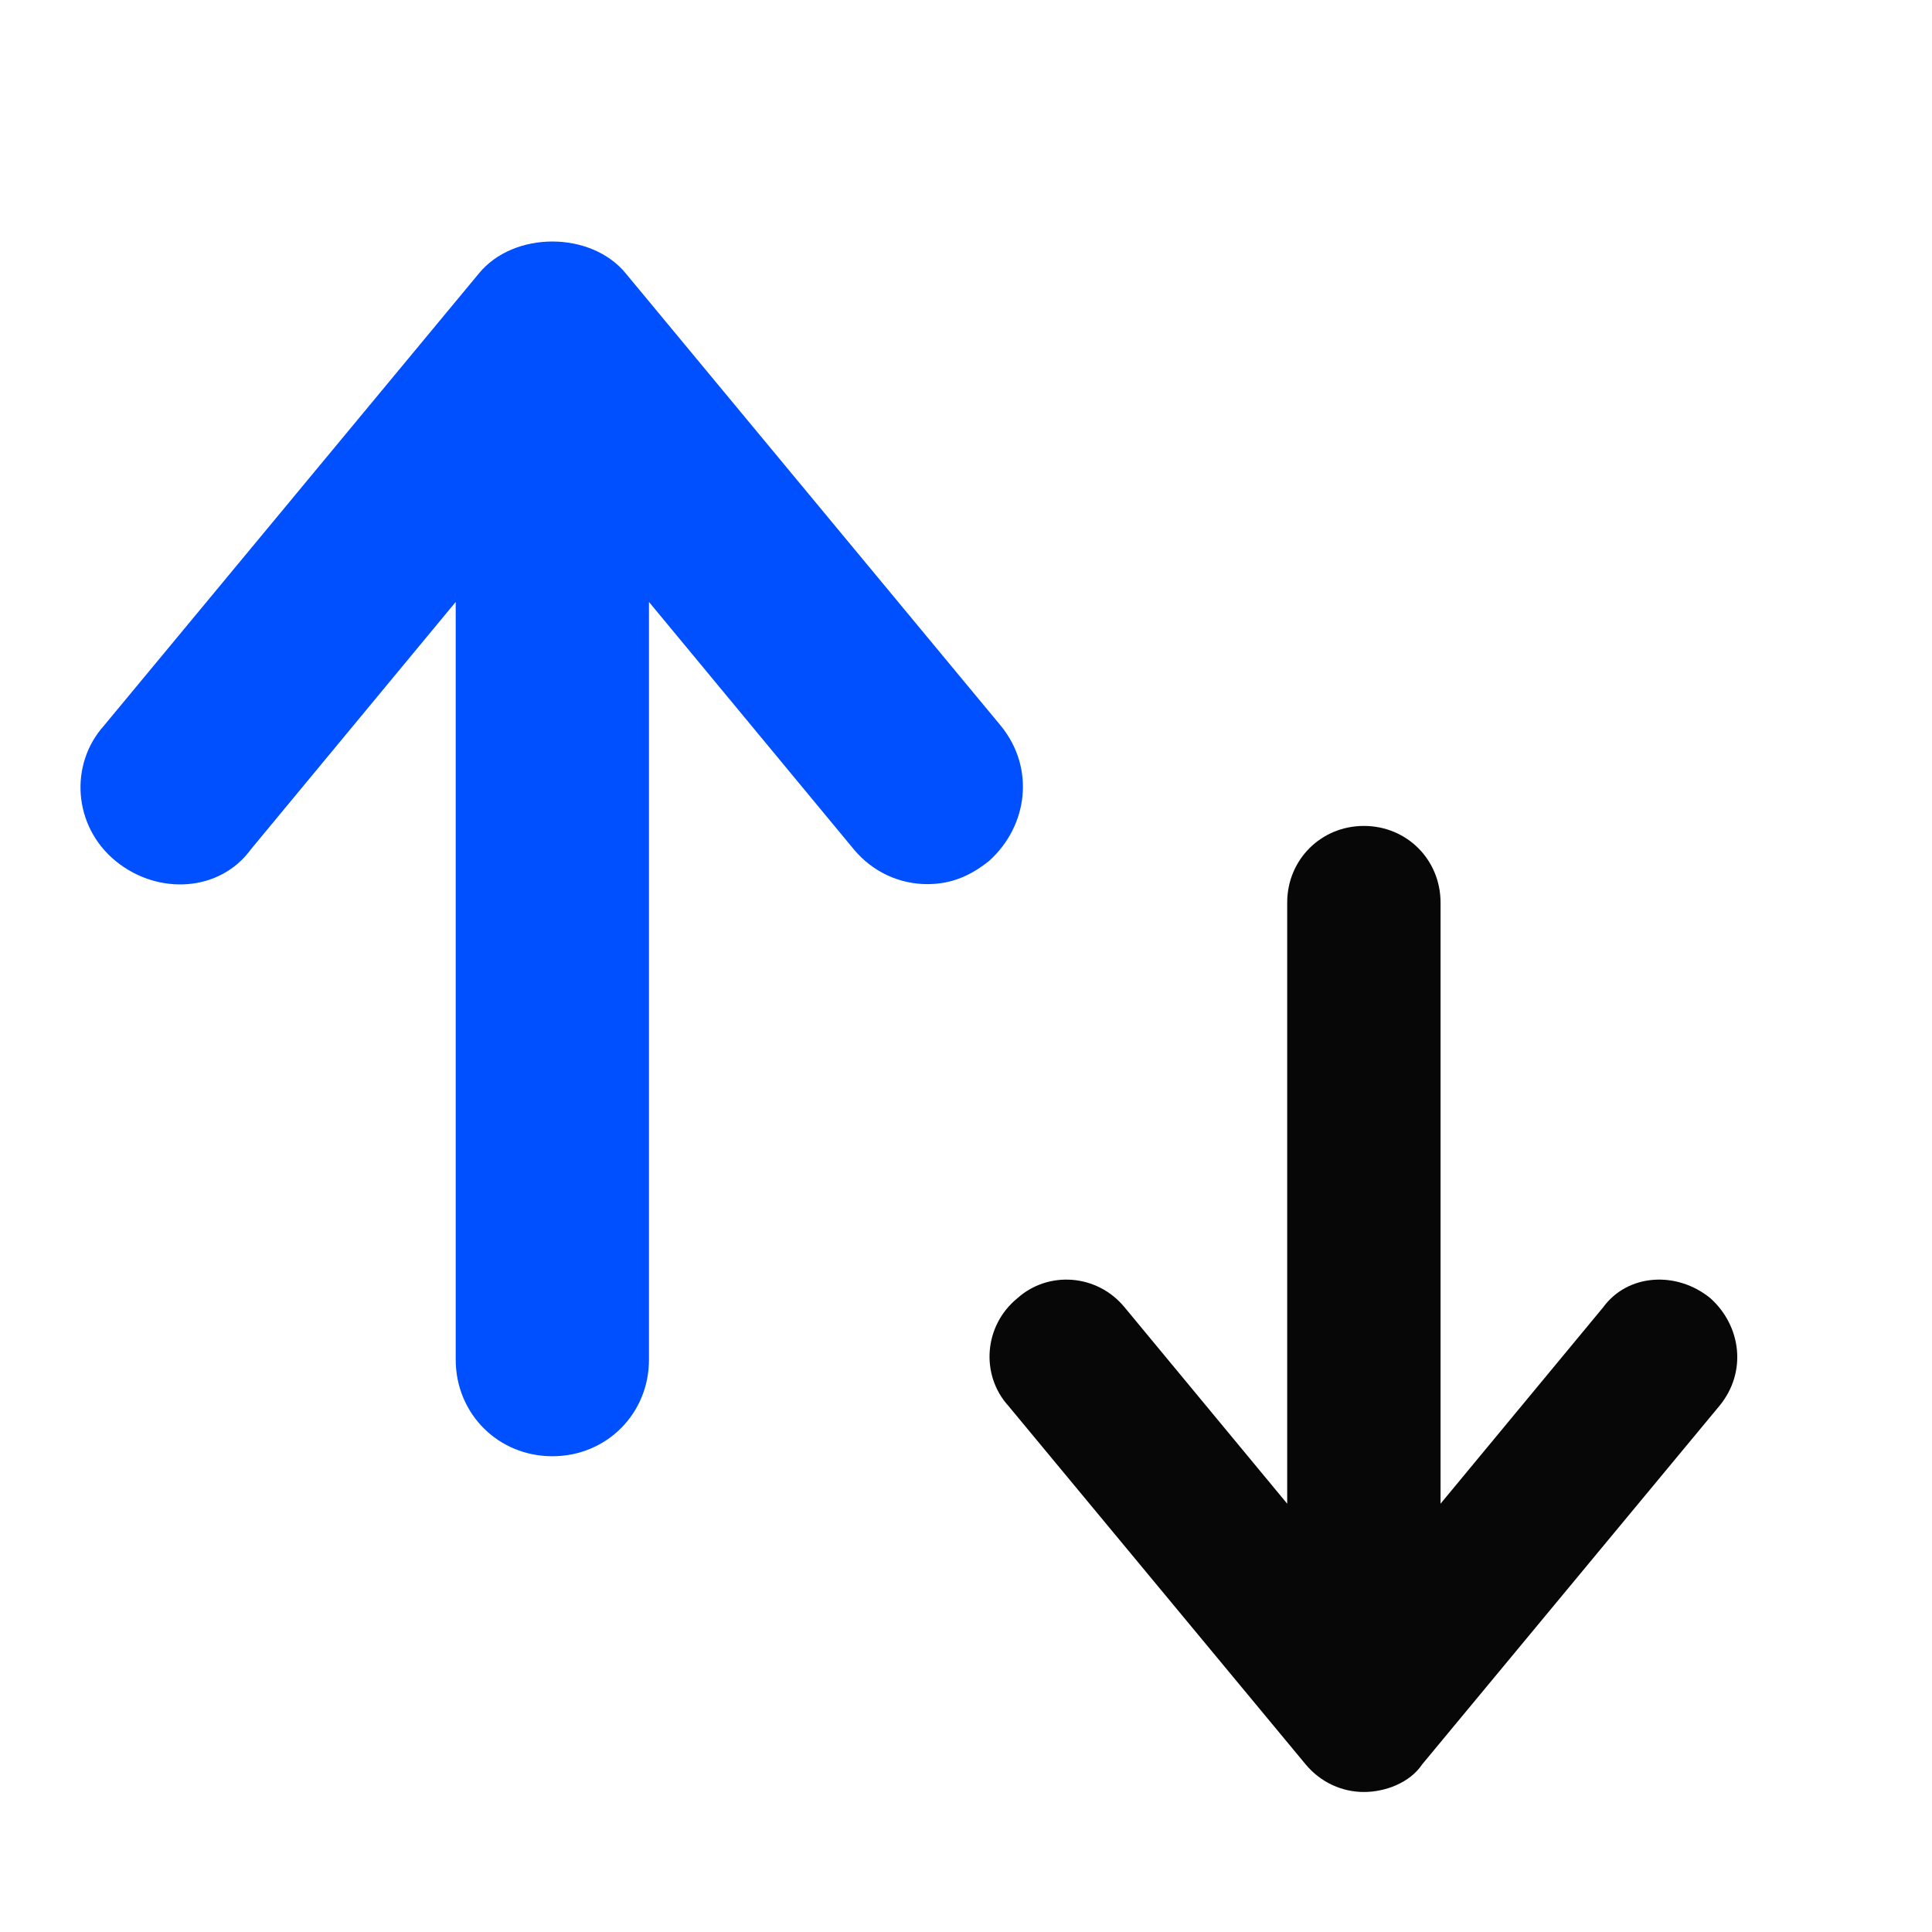
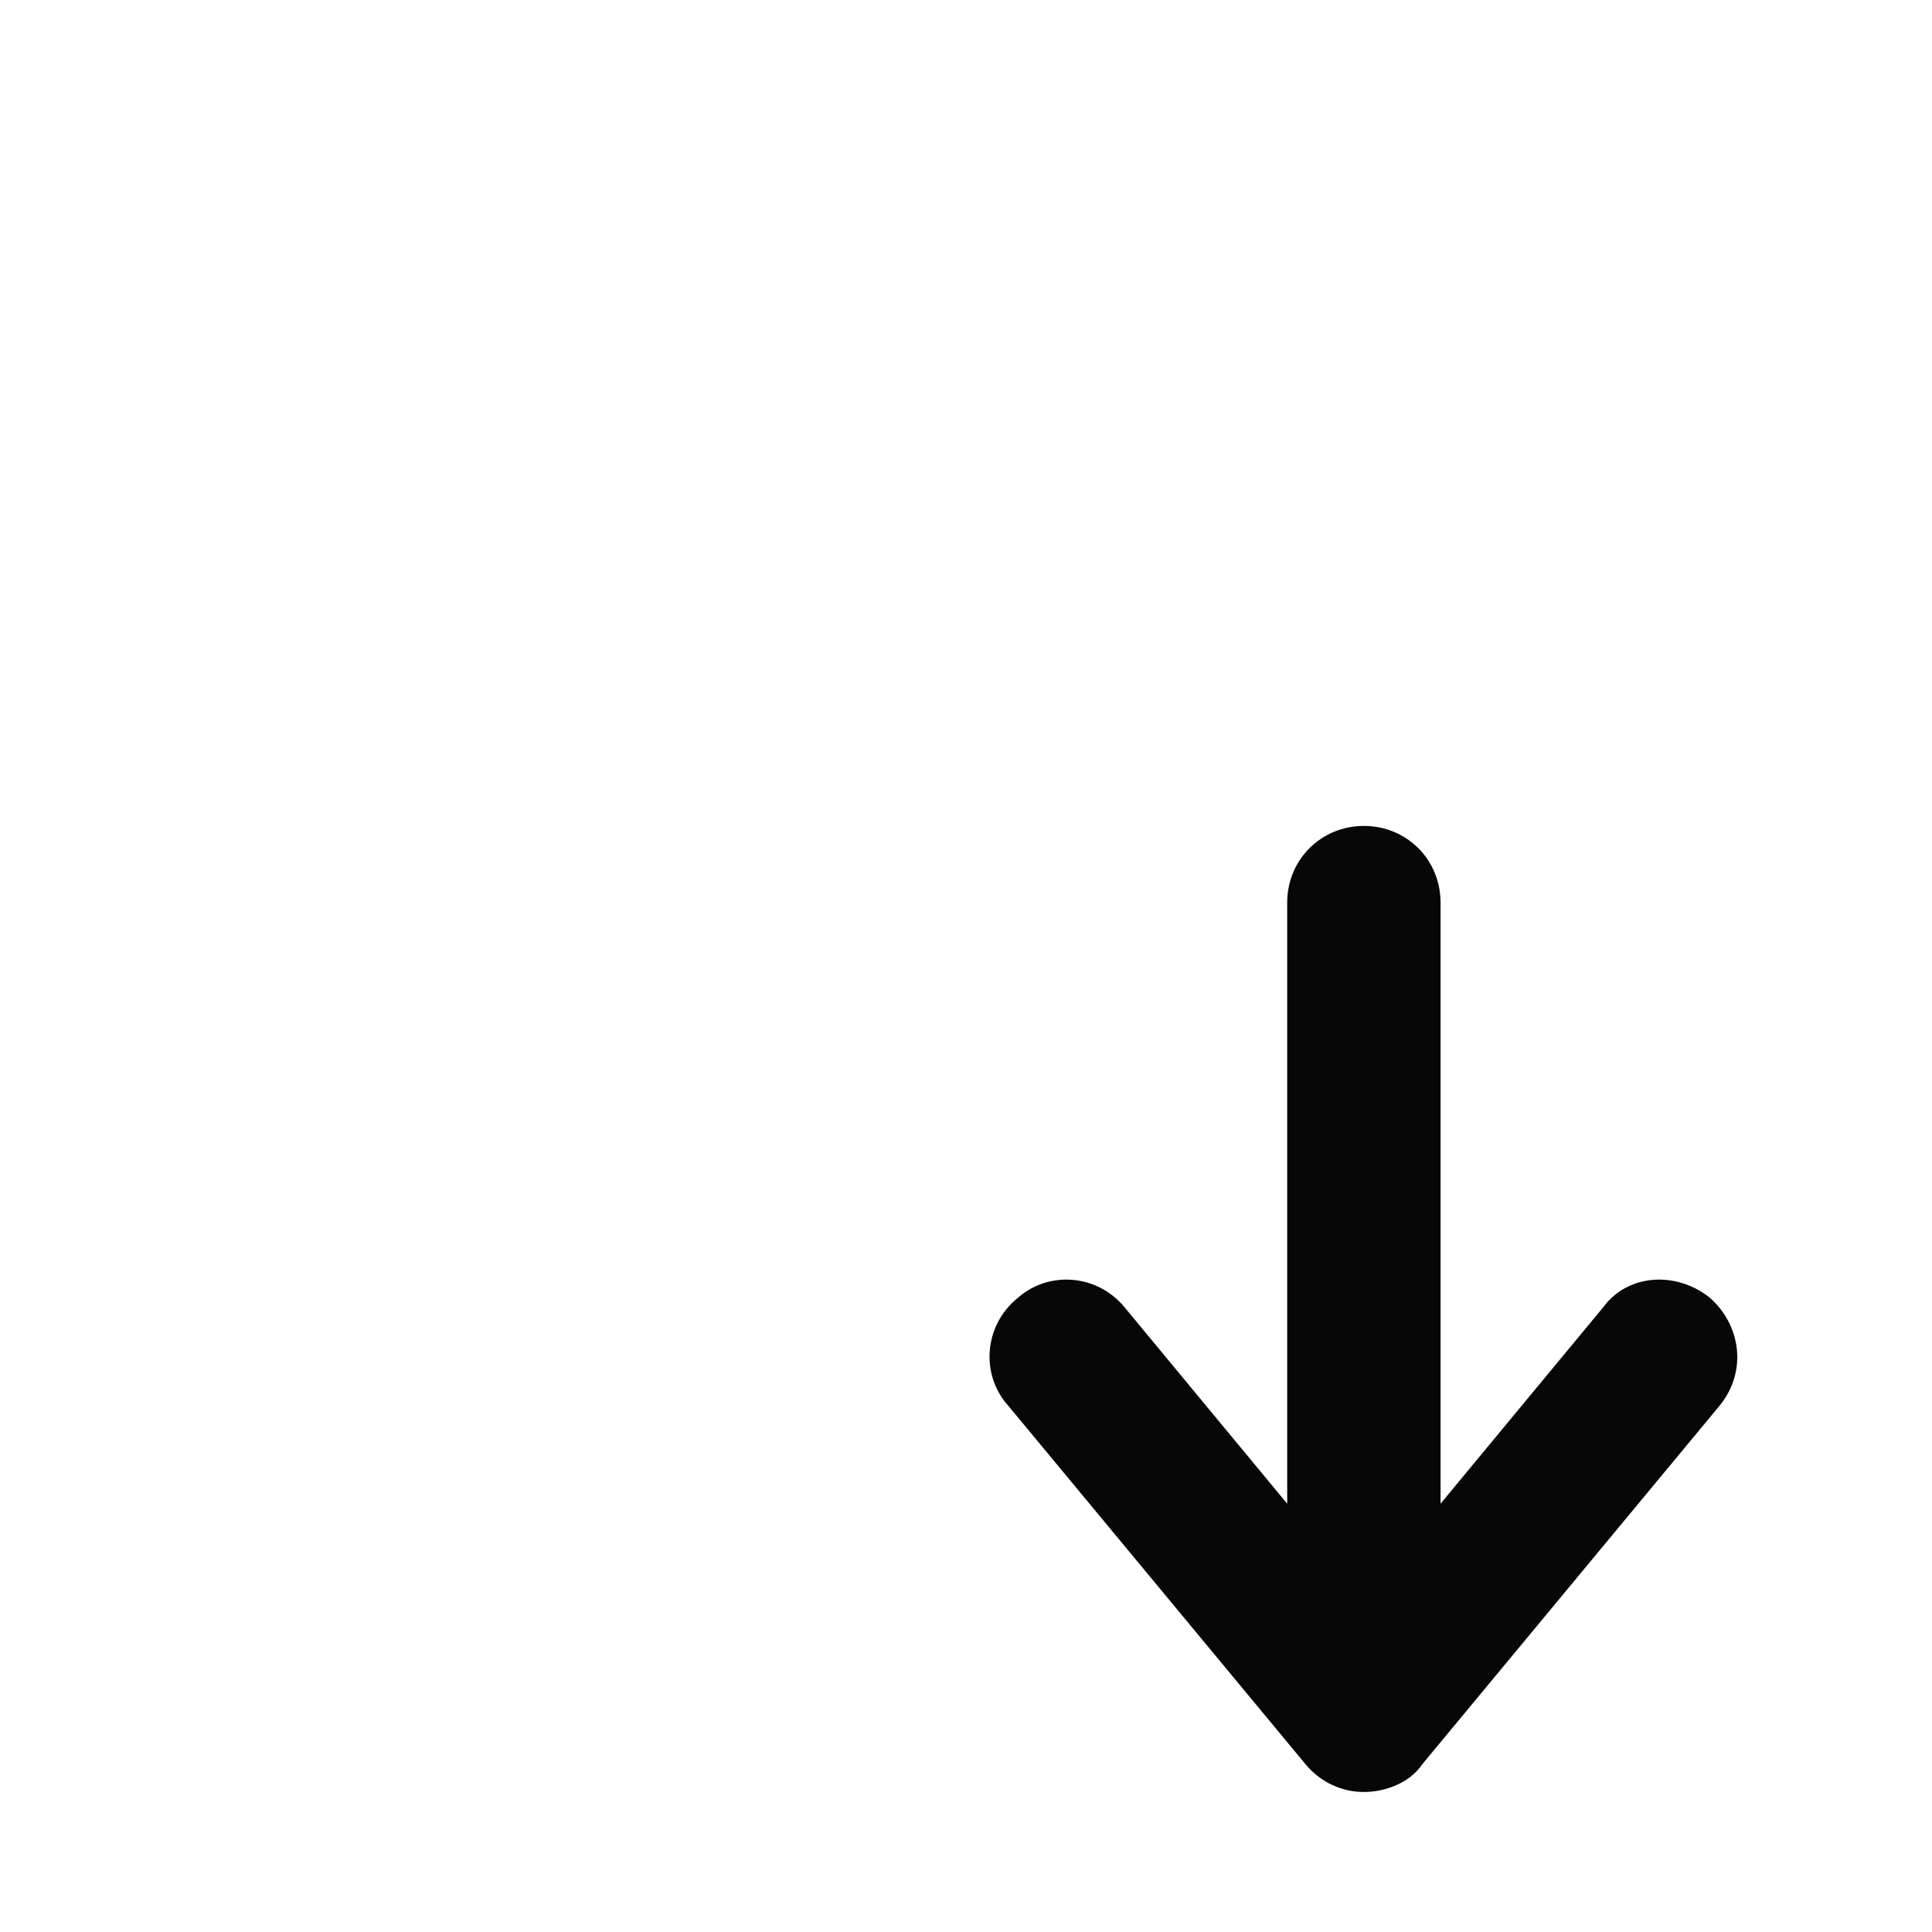
<svg xmlns="http://www.w3.org/2000/svg" width="32" height="32" viewBox="0 0 32 32">
  <g fill="none" fill-rule="evenodd">
    <g>
      <g>
        <g>
          <g>
            <g>
              <g fill="#0050FF" fill-rule="nonzero">
-                 <path d="M6.215 5.97l-3.393 4.098c-.512.704-1.537.768-2.241.192-.704-.577-.768-1.6-.192-2.241l6.21-7.49c.576-.705 1.857-.705 2.433 0l6.21 7.49c.576.704.448 1.664-.192 2.24-.32.257-.64.385-1.024.385-.448 0-.897-.192-1.217-.576L9.416 5.97V18.52c0 .896-.704 1.6-1.6 1.6-.897 0-1.601-.704-1.601-1.6V5.97z" transform="translate(-992 -3001) translate(152 2873) translate(0 72) translate(840 56) translate(1.333 4)" />
-               </g>
+                 </g>
              <path fill="#070707" d="M26.552 21.655l-2.692 3.251V14.95c0-.71-.558-1.27-1.27-1.27-.71 0-1.27.56-1.27 1.27v9.956l-2.691-3.25c-.458-.56-1.27-.61-1.778-.153-.559.457-.61 1.27-.153 1.778l4.927 5.942c.254.305.61.458.965.458.356 0 .762-.153.966-.458l4.927-5.942c.457-.56.355-1.321-.153-1.778-.559-.457-1.371-.407-1.778.152z" transform="translate(-992 -3001) translate(152 2873) translate(0 72) translate(840 56)" />
            </g>
          </g>
        </g>
      </g>
    </g>
  </g>
</svg>